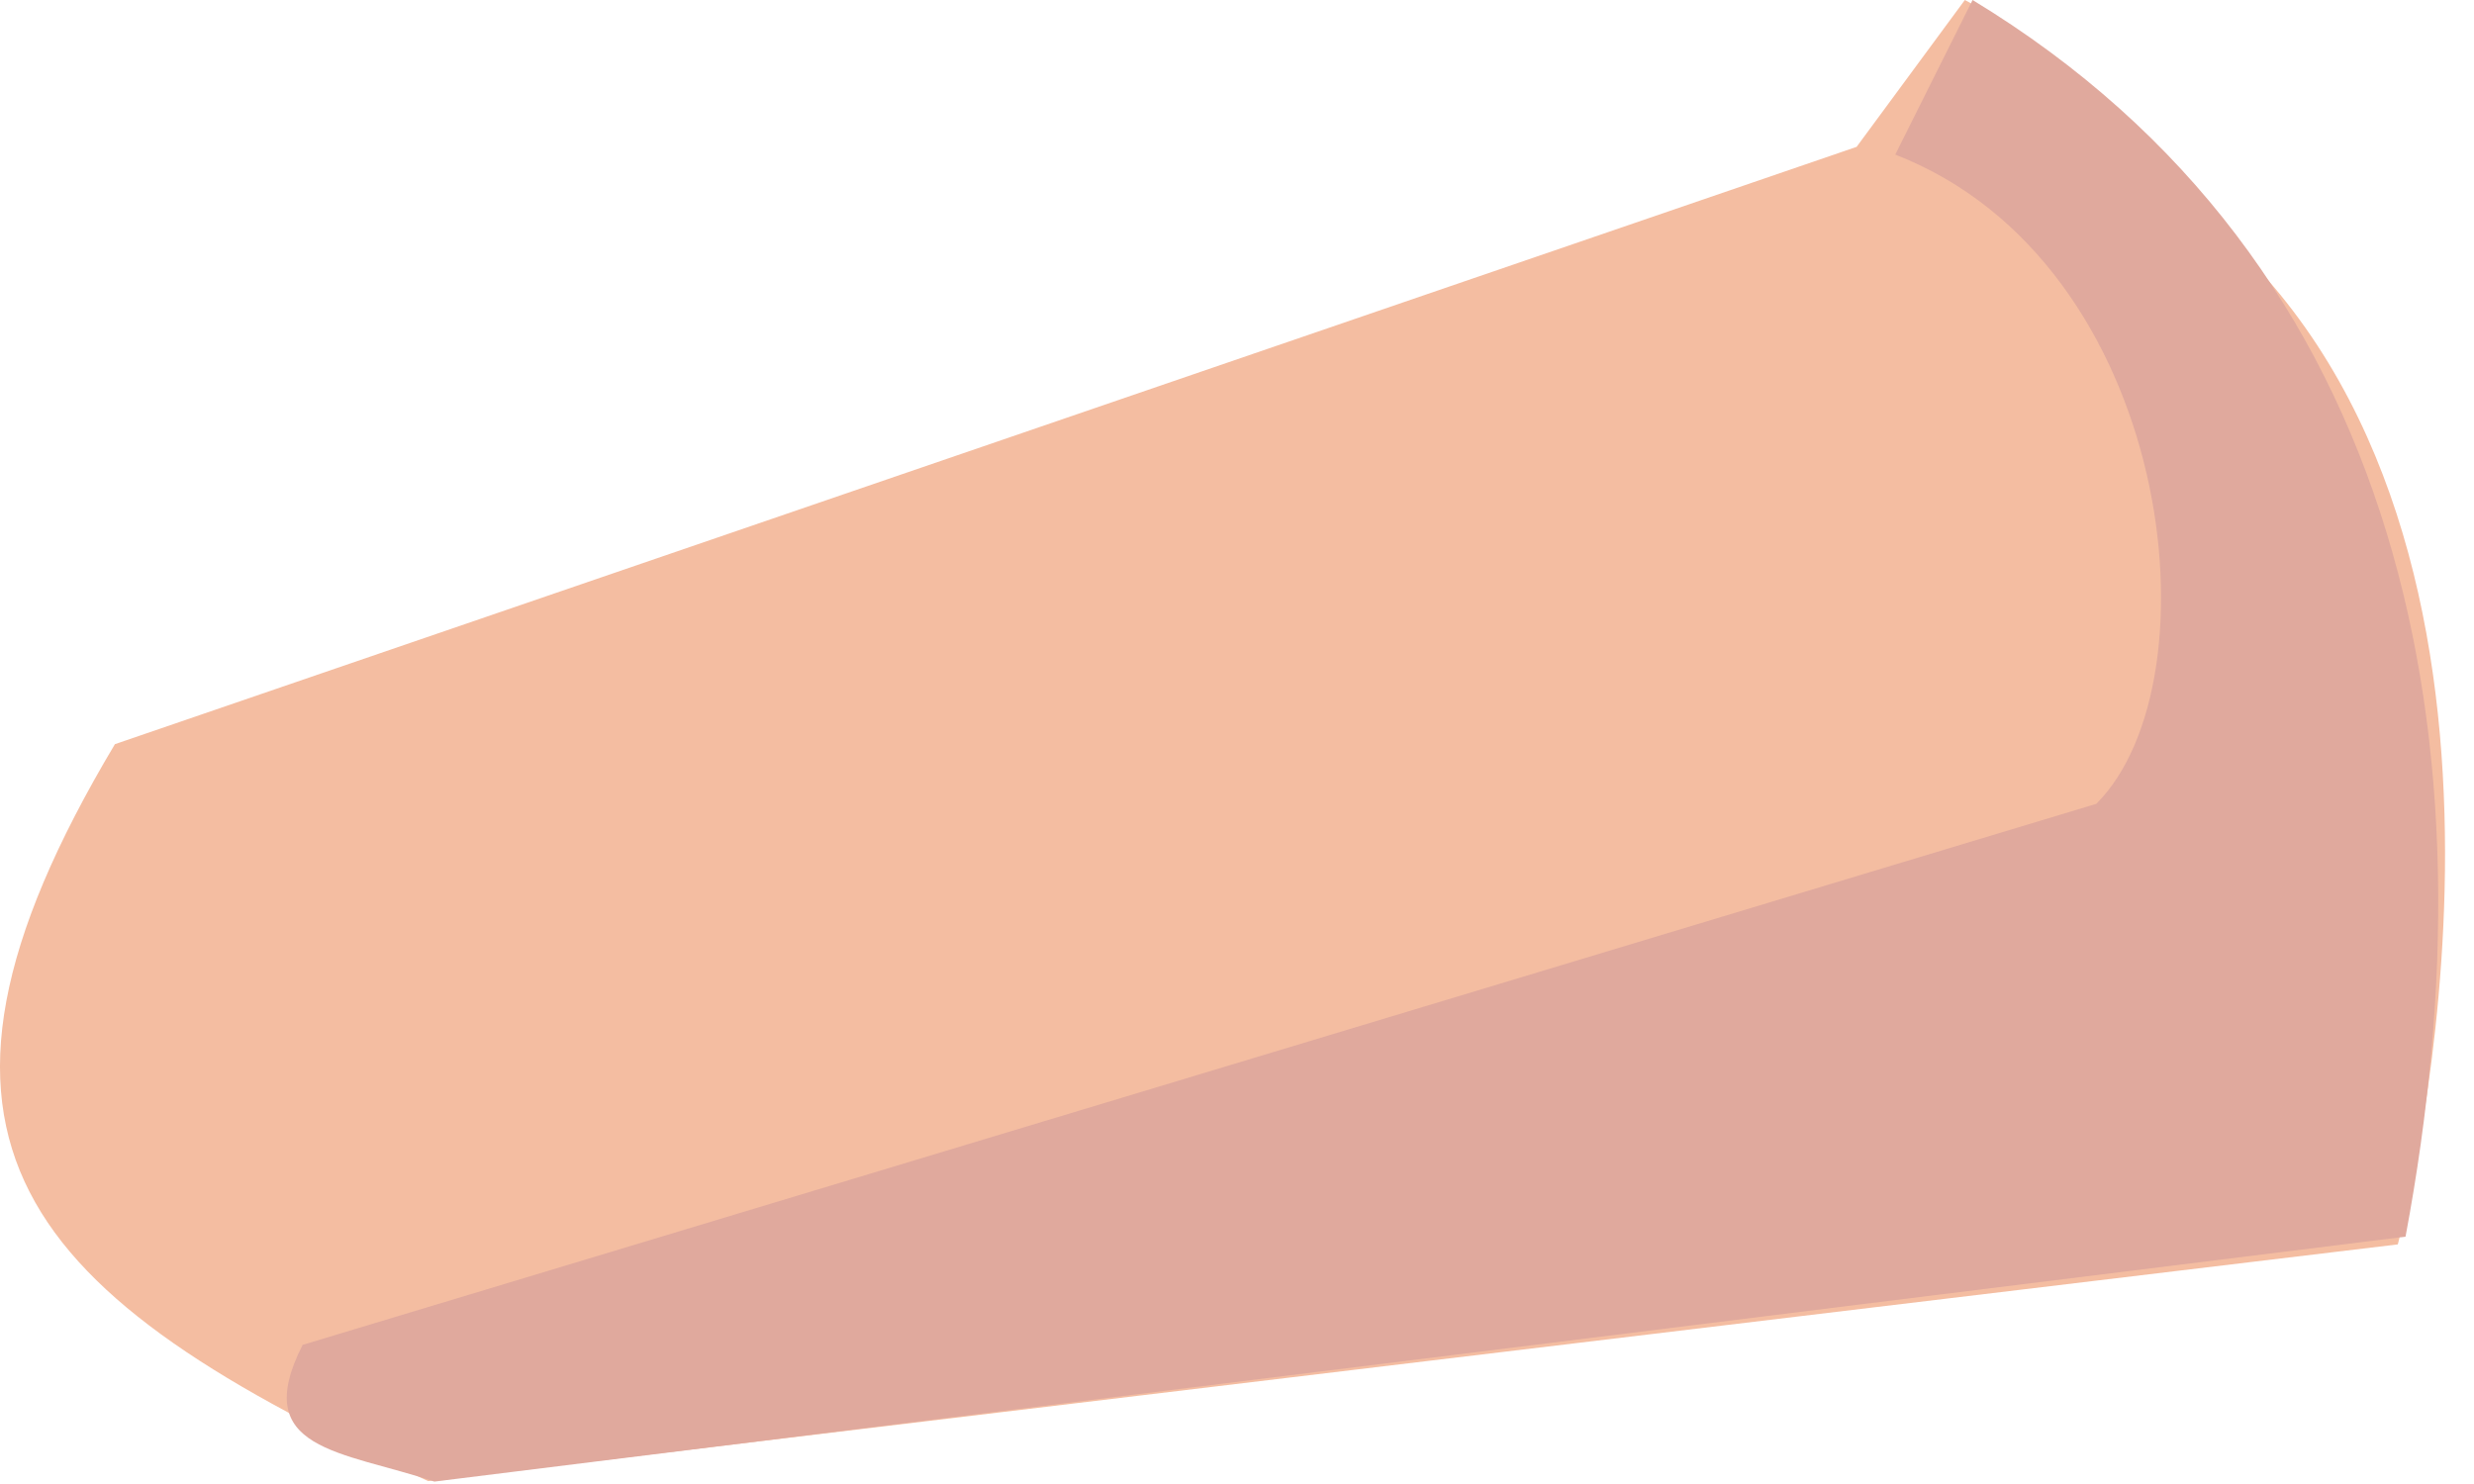
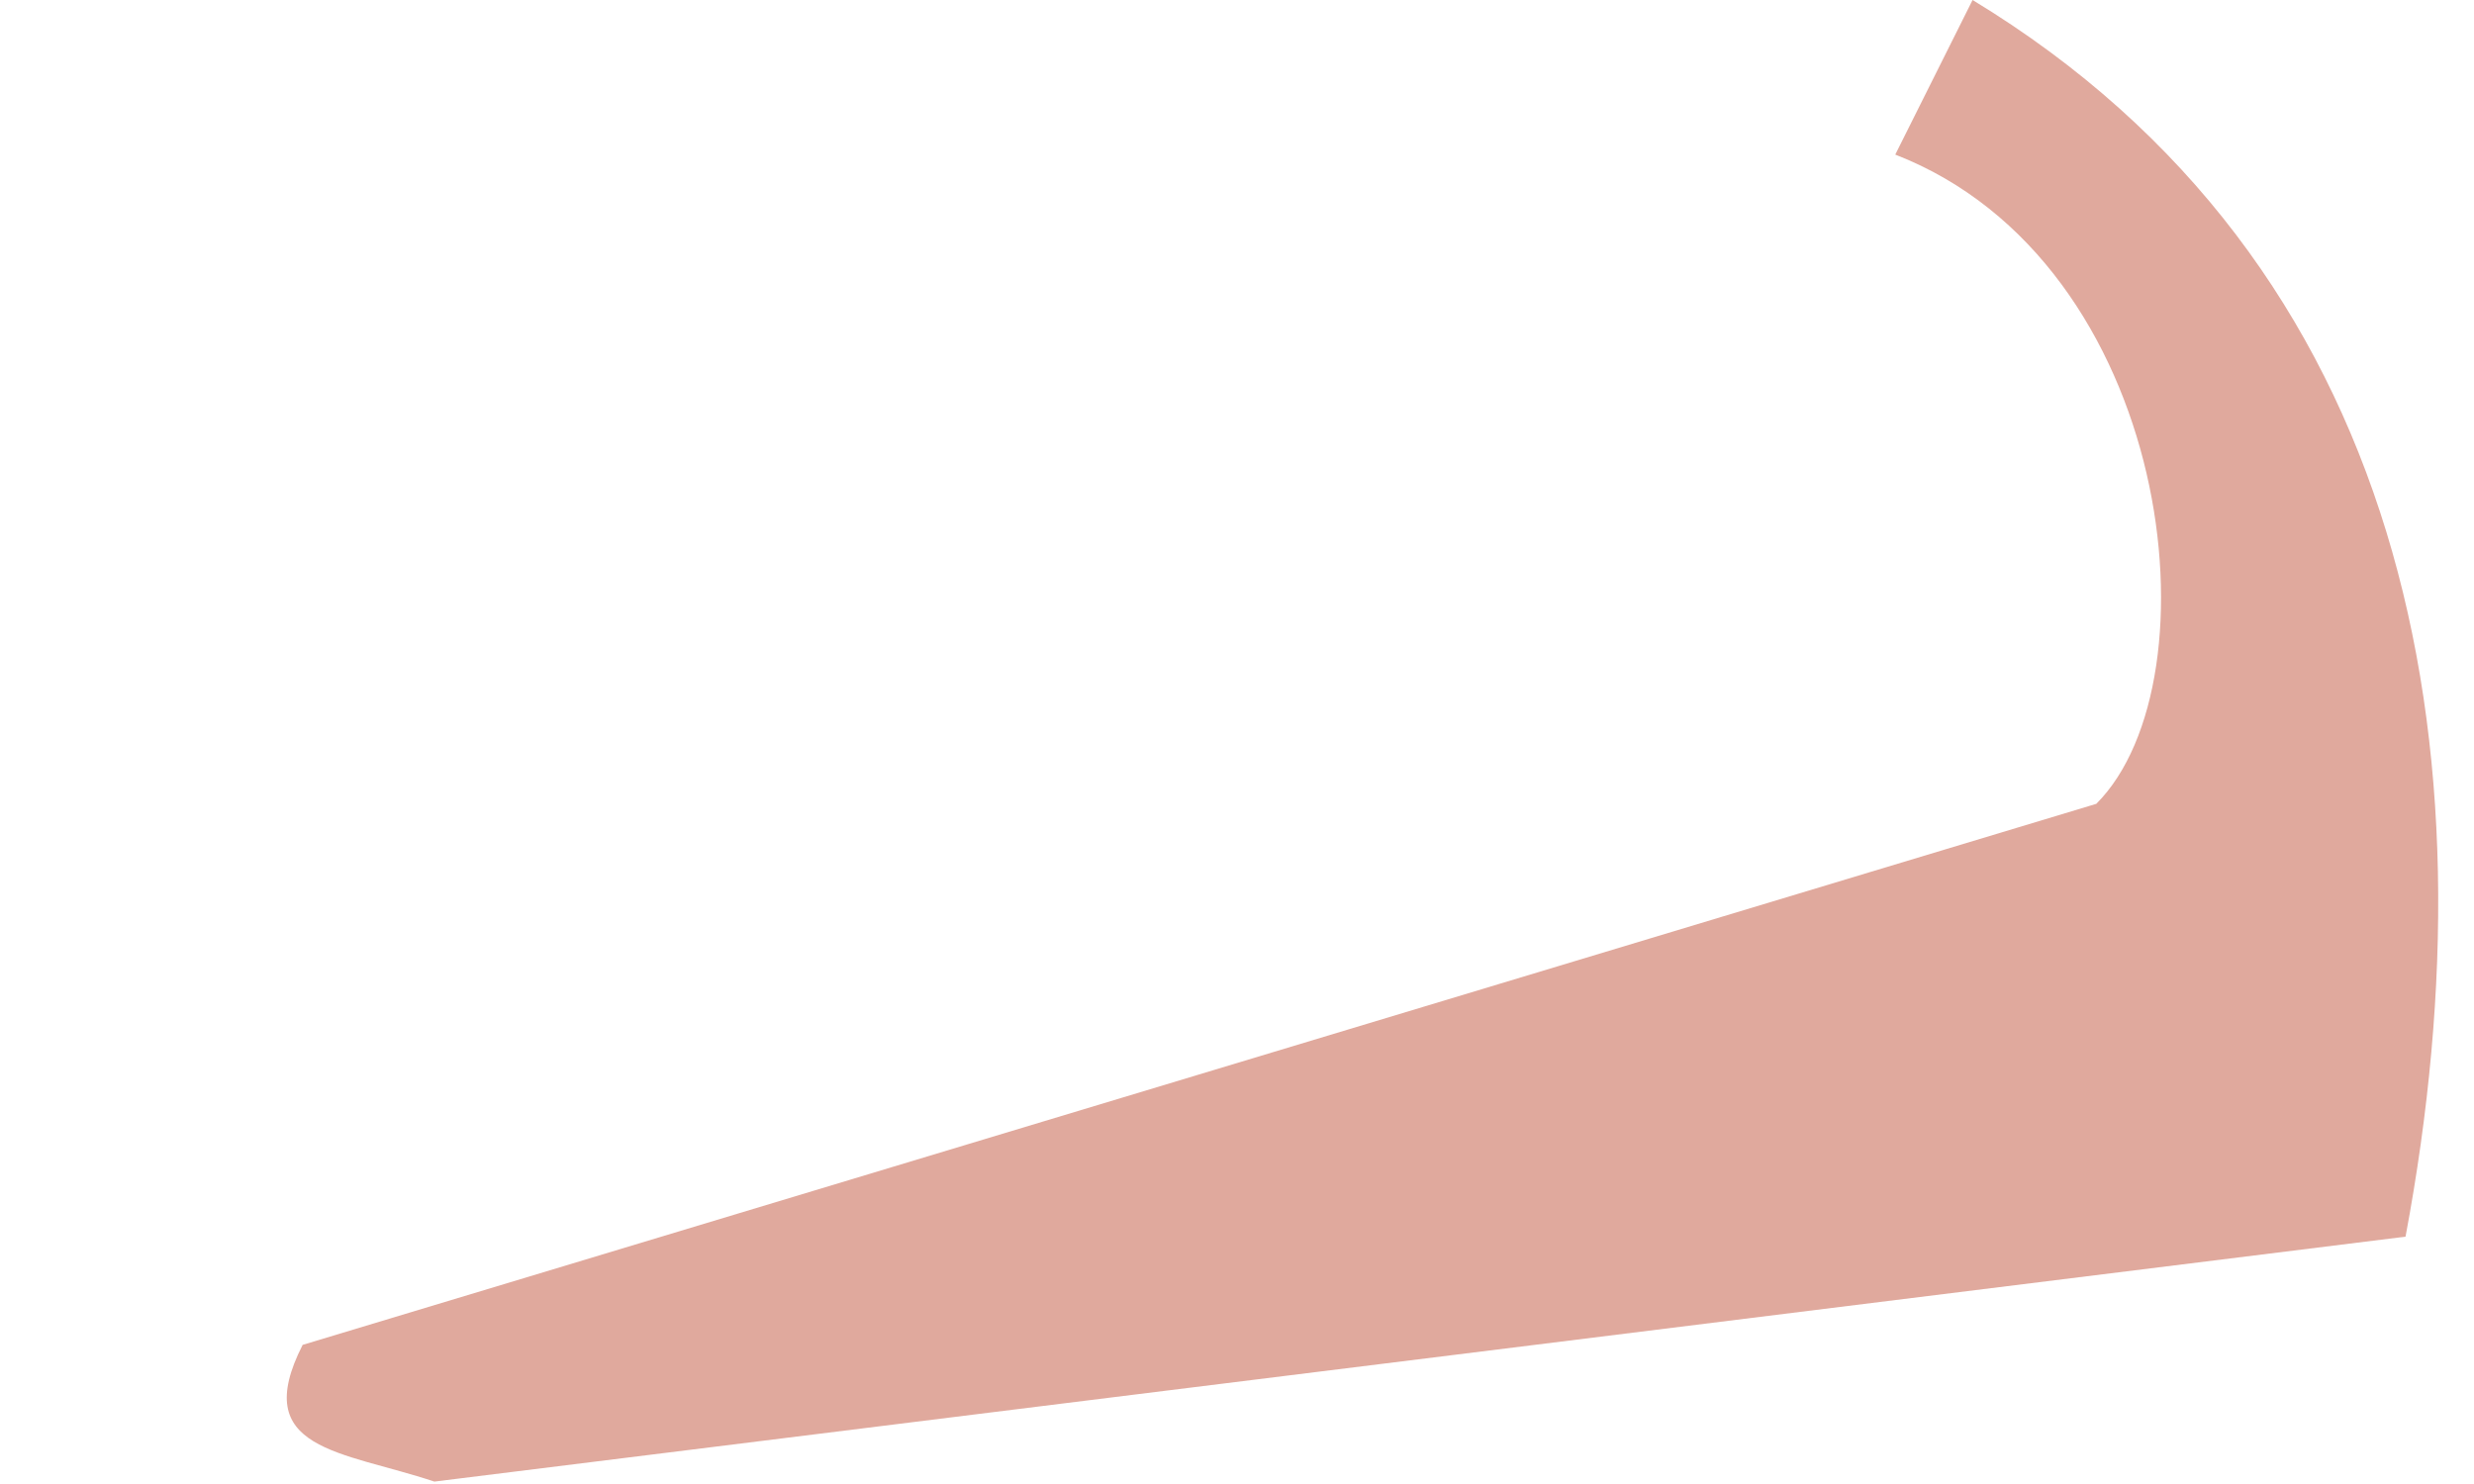
<svg xmlns="http://www.w3.org/2000/svg" width="40" height="24" viewBox="0 0 40 24" fill="none">
-   <path d="M36.643 4.5C33.36 0.768 31.768 0 31.768 0L30.018 2.375L1.858 12.035C-1.977 18.461 0.324 20.944 6.923 23.953L38.768 20.125C38.768 20.125 41.495 10.017 36.643 4.5Z" fill="#F4BDA1" />
-   <path d="M33.893 13C35.893 11 35.143 4.25 30.643 2.5L31.893 0C38.893 4.25 40.393 12 38.893 20L7.023 23.961C5.523 23.461 4.023 23.461 4.893 21.75L33.893 13Z" fill="#E0A99D" />
+   <path d="M33.893 13C35.893 11 35.143 4.25 30.643 2.5L31.893 0C38.893 4.25 40.393 12 38.893 20L7.023 23.961C5.523 23.461 4.023 23.461 4.893 21.75L33.893 13" fill="#E0A99D" />
</svg>